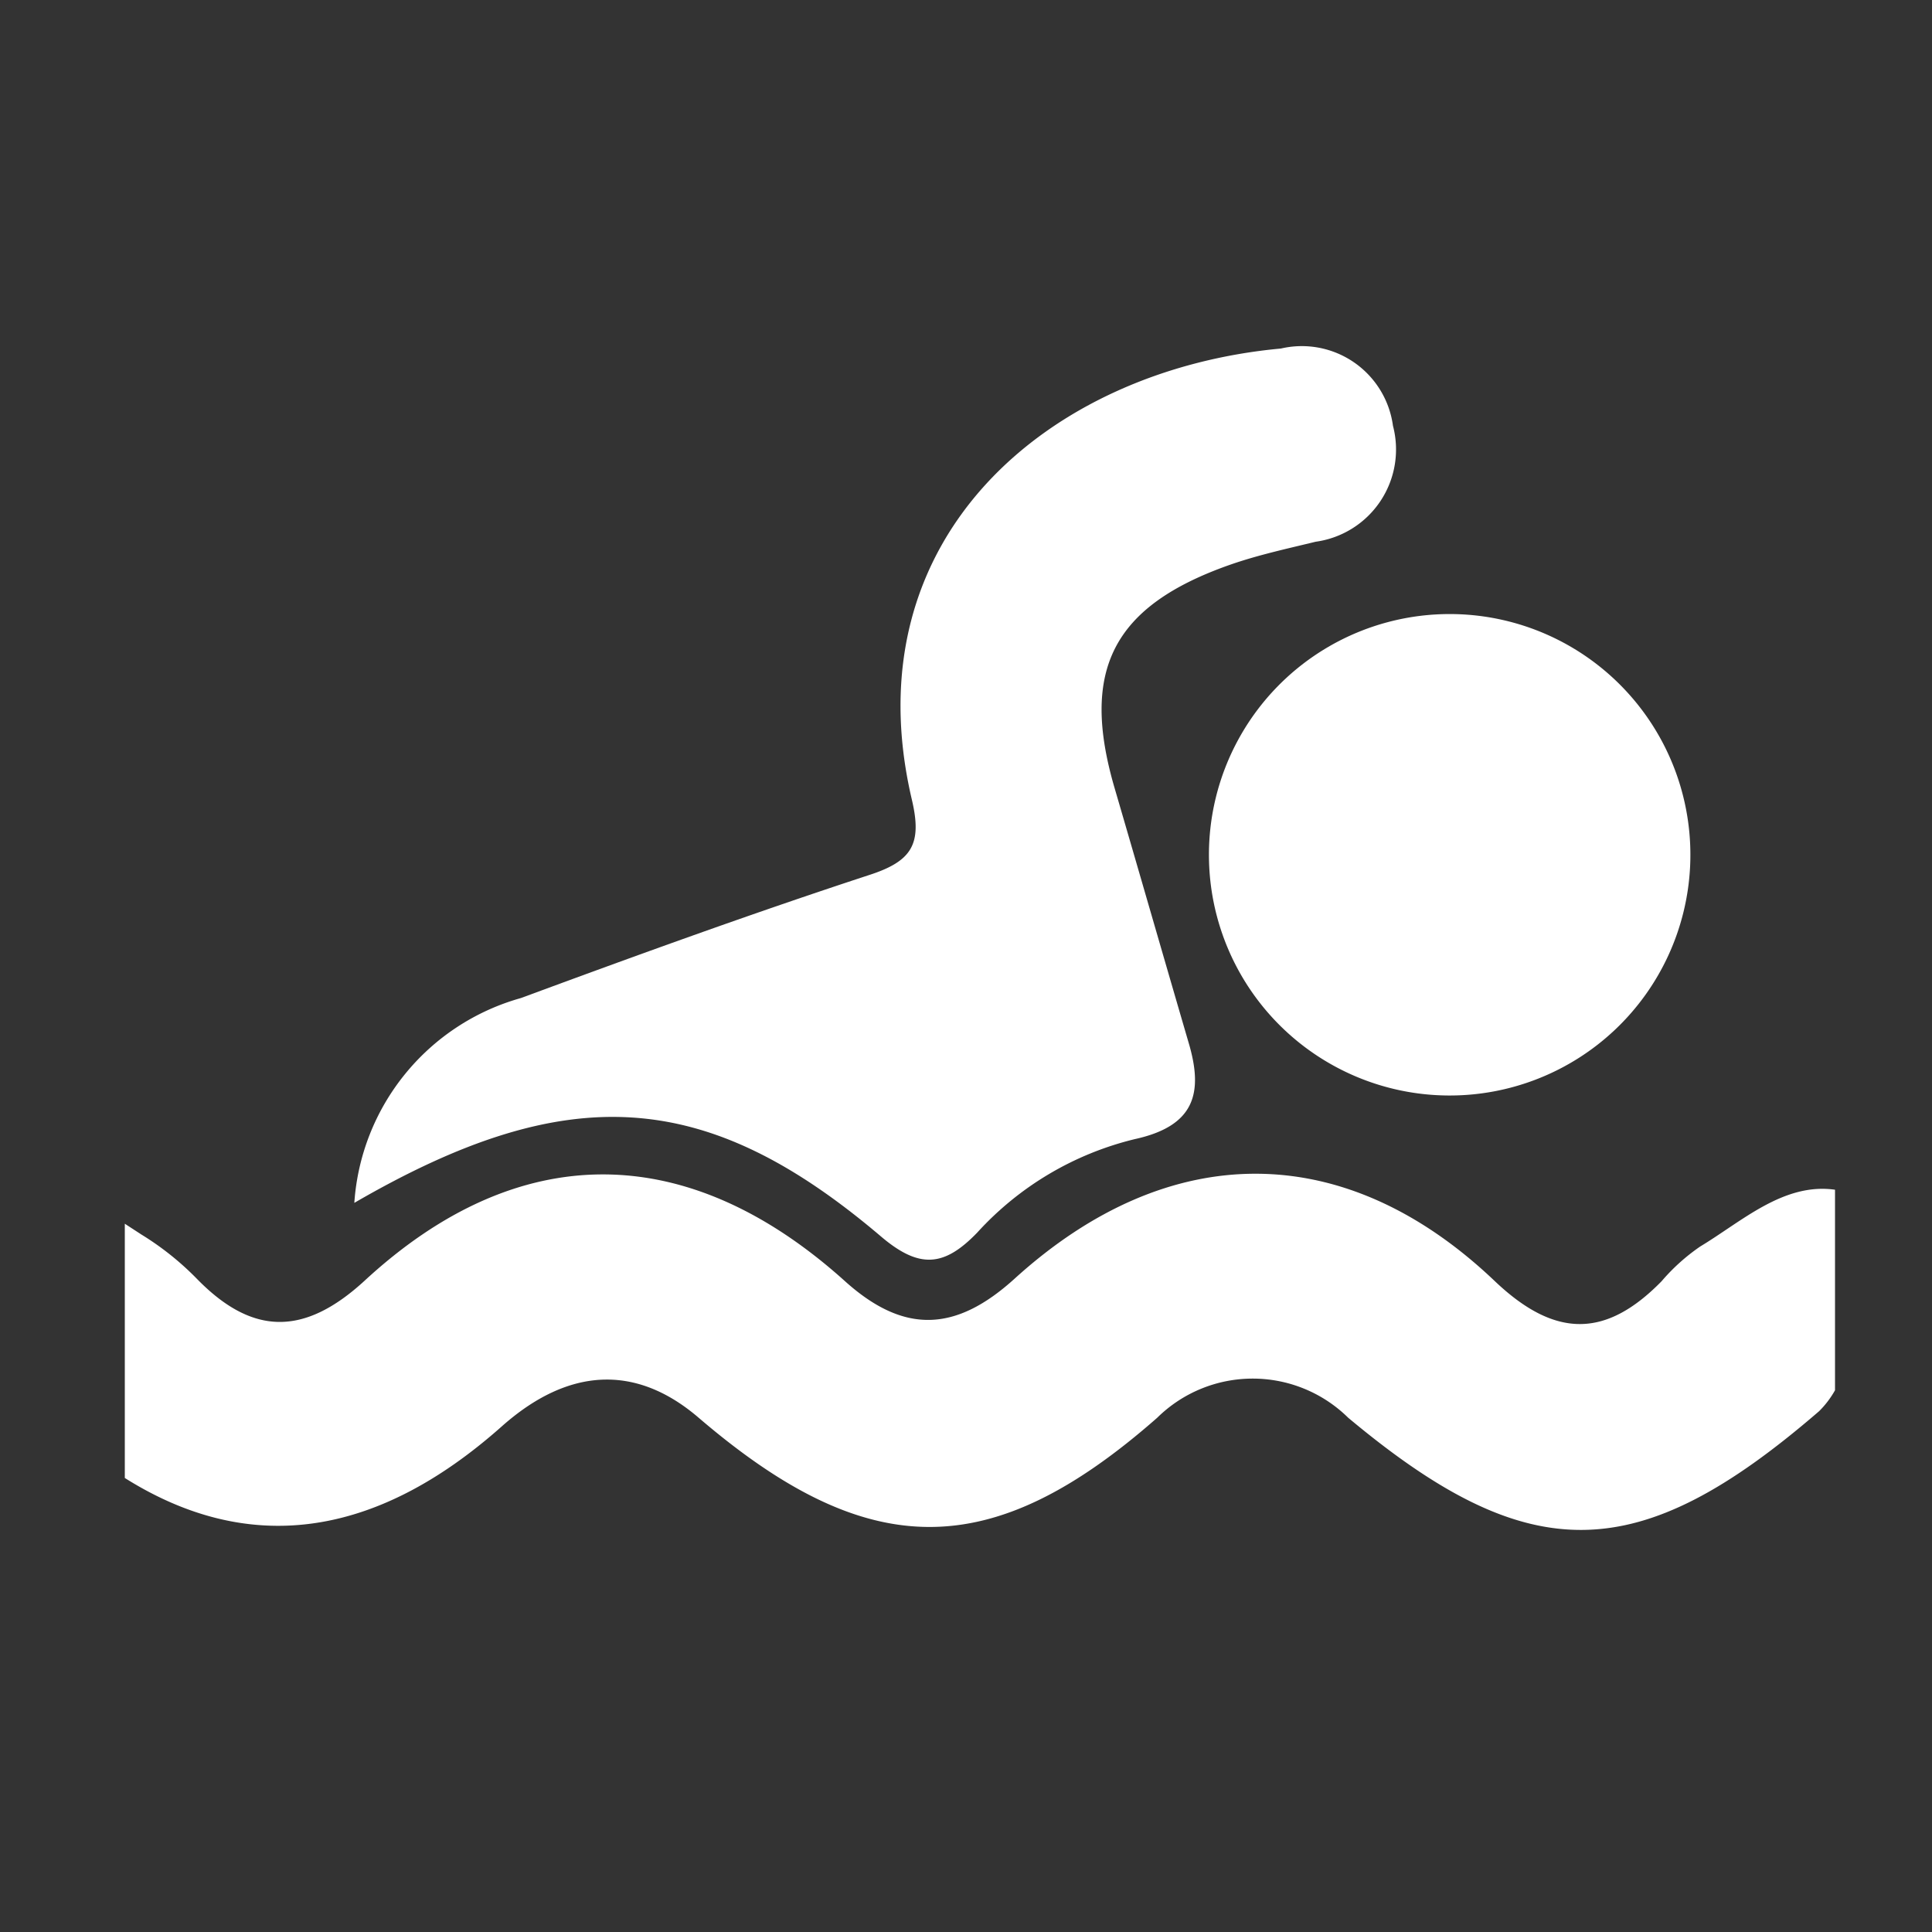
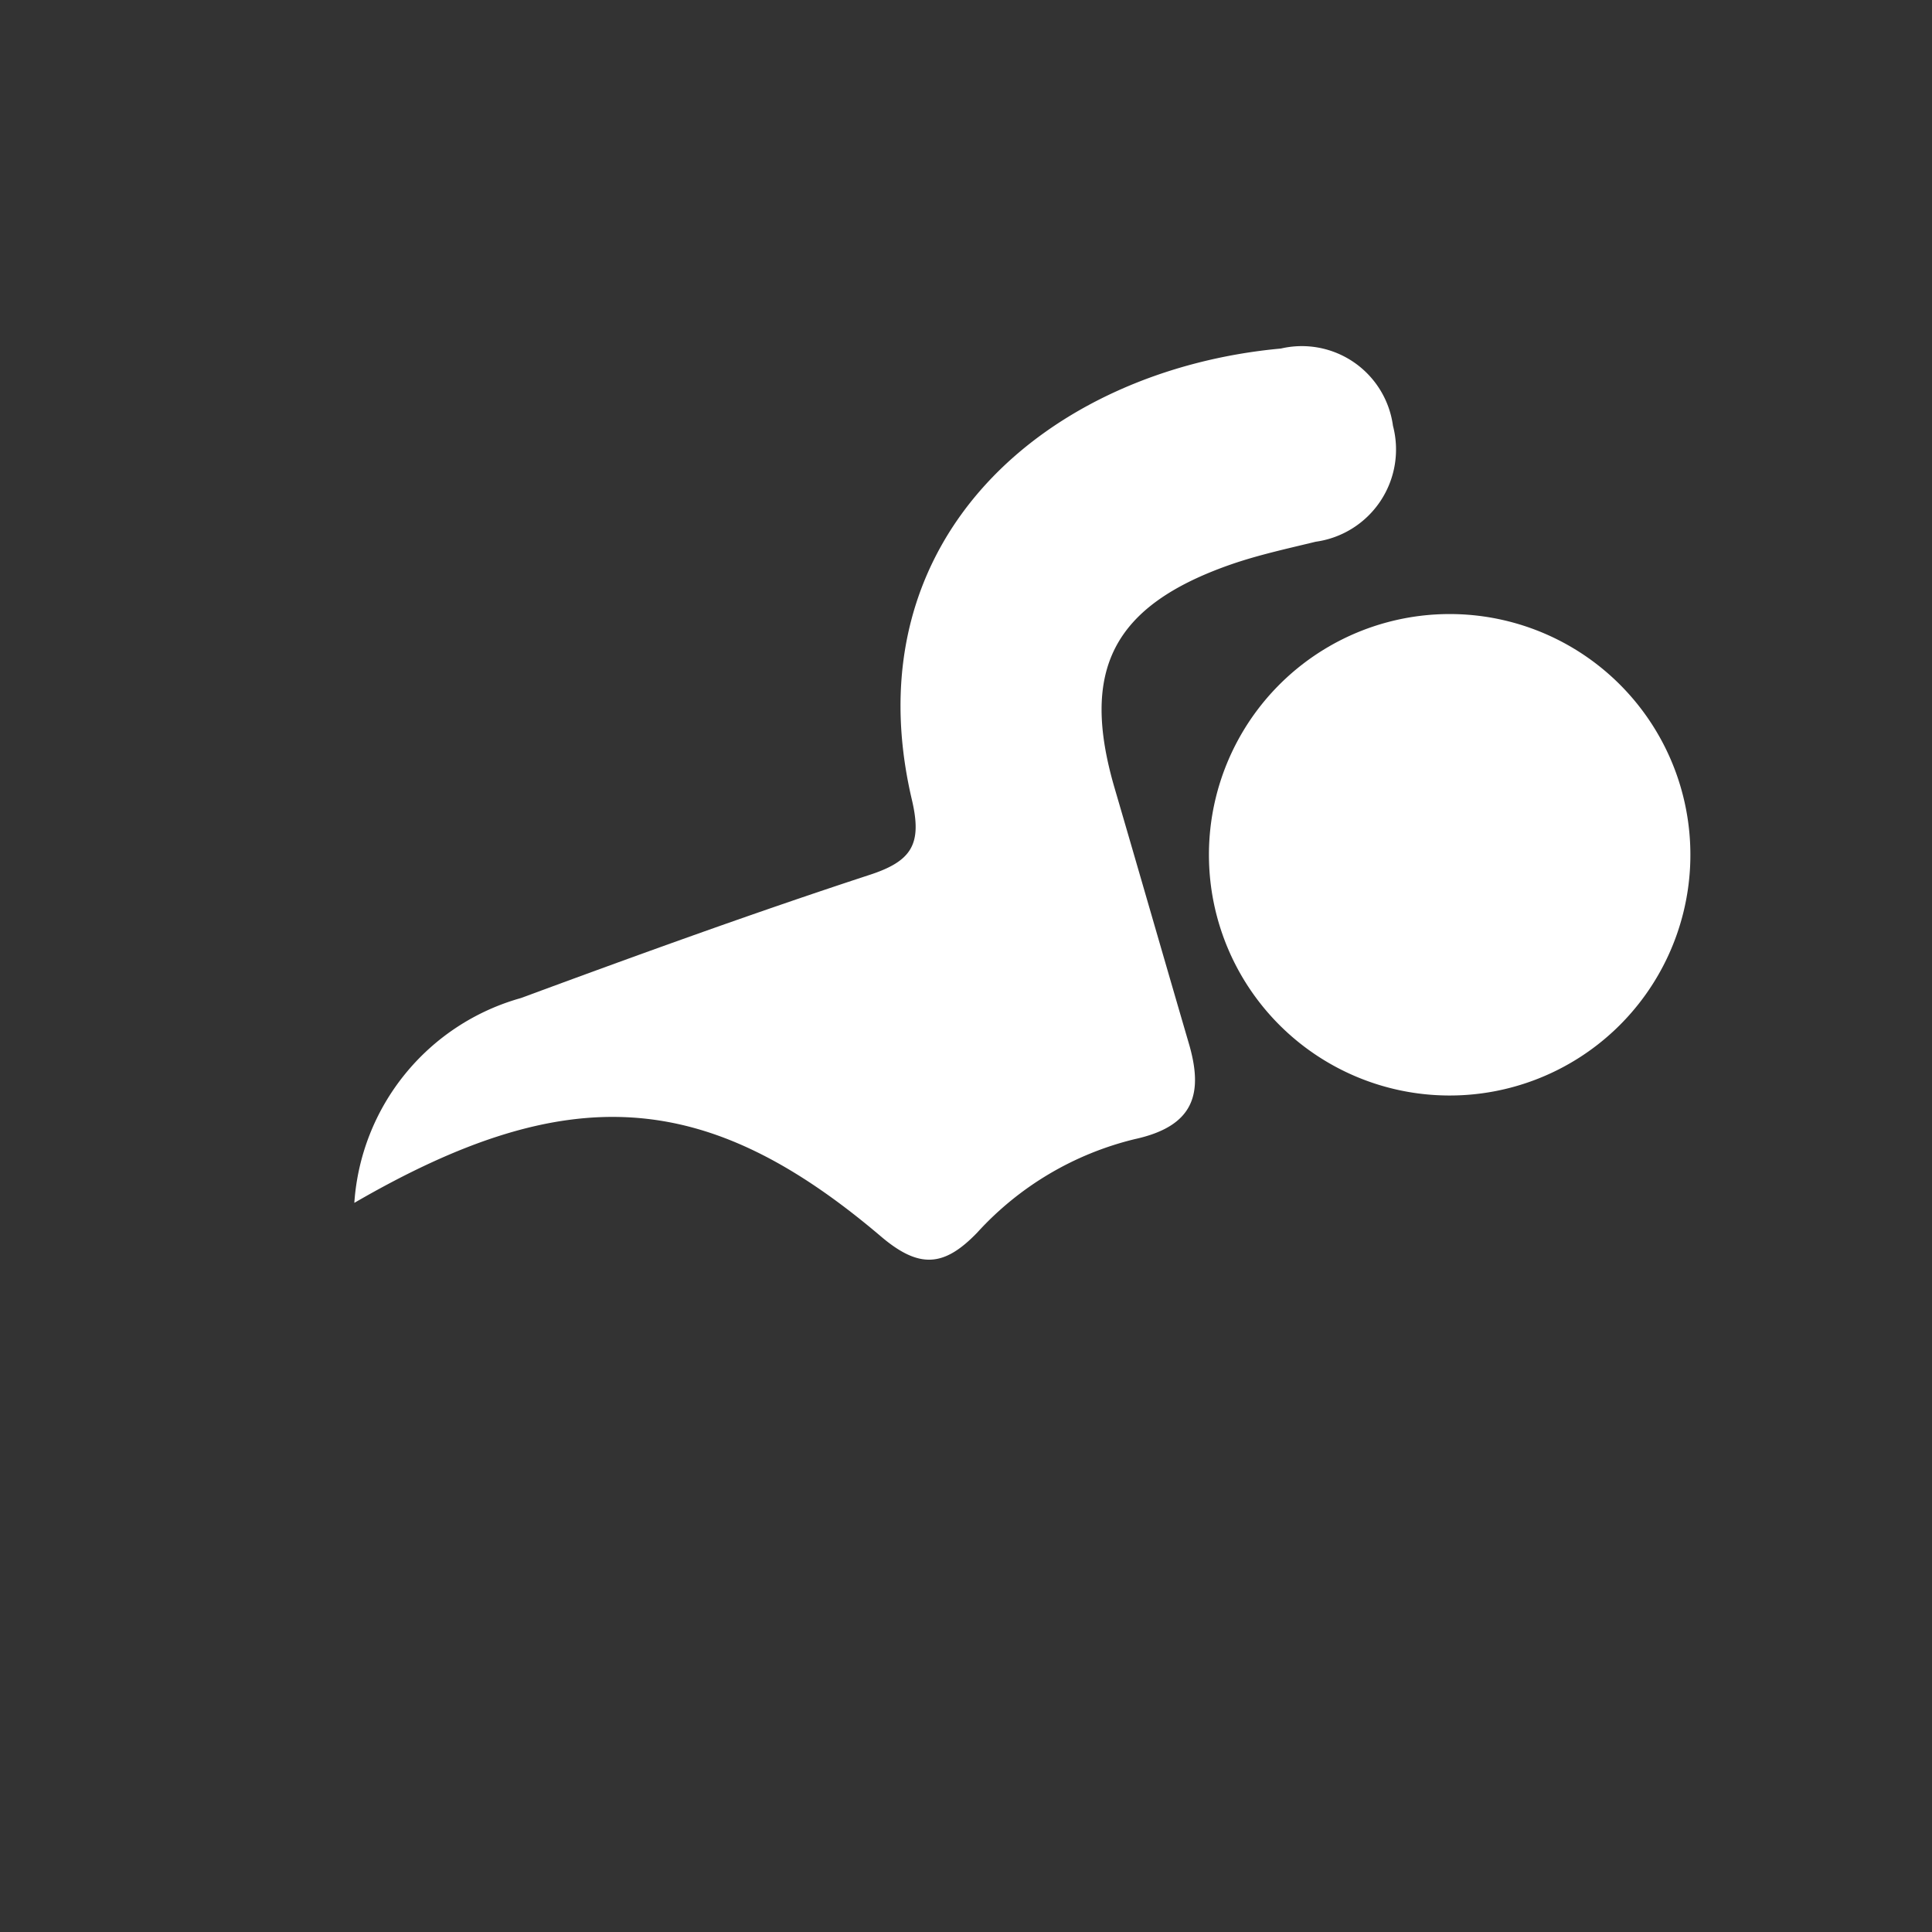
<svg xmlns="http://www.w3.org/2000/svg" id="Layer_1" data-name="Layer 1" viewBox="0 0 50 50">
  <rect x="0" y="0" width="50" height="50" fill="#333333" stroke="none" />
-   <path d="M44,32.26a5.16,5.16,0,0,0-1,.9c-1.45,1.48-2.76,1.47-4.31,0-3.88-3.7-8.43-3.7-12.43-.07-1.52,1.38-2.86,1.45-4.4.06-4.07-3.66-8.44-3.69-12.43,0-1.56,1.43-2.9,1.42-4.34-.06a7.46,7.46,0,0,0-1.43-1.14l-.43-.28v6.58c3.18,2,6.46,1.59,9.75-1.33,1.73-1.54,3.48-1.62,5.1-.23,4.39,3.76,7.57,3.78,11.87,0a3.52,3.52,0,0,1,4.94,0c4.69,3.92,7.5,3.88,12.19-.17a2.45,2.45,0,0,0,.41-.54V30.79C46.16,30.6,45.08,31.61,44,32.26Z" fill="#fff" />
  <path d="M22.8,32c1,.85,1.64.78,2.49-.1a8.09,8.09,0,0,1,4.08-2.42c1.55-.34,1.78-1.19,1.39-2.5-.64-2.19-1.27-4.38-1.91-6.57-.9-3.06-.06-4.73,3-5.8.72-.25,1.46-.41,2.2-.59a2.41,2.41,0,0,0,2-3,2.38,2.38,0,0,0-2.9-2C27.16,9.57,22,13.9,23.6,20.7c.27,1.15,0,1.59-1.12,1.95-3.05,1-6.05,2.09-9,3.18a5.92,5.92,0,0,0-4.31,5.3C14.69,27.93,18.27,28.15,22.8,32Z" fill="#fff" />
  <path d="M31.29,22.31a6.23,6.23,0,0,0,12.45.11,6.23,6.23,0,1,0-12.45-.11Z" fill="#fff" />
</svg>